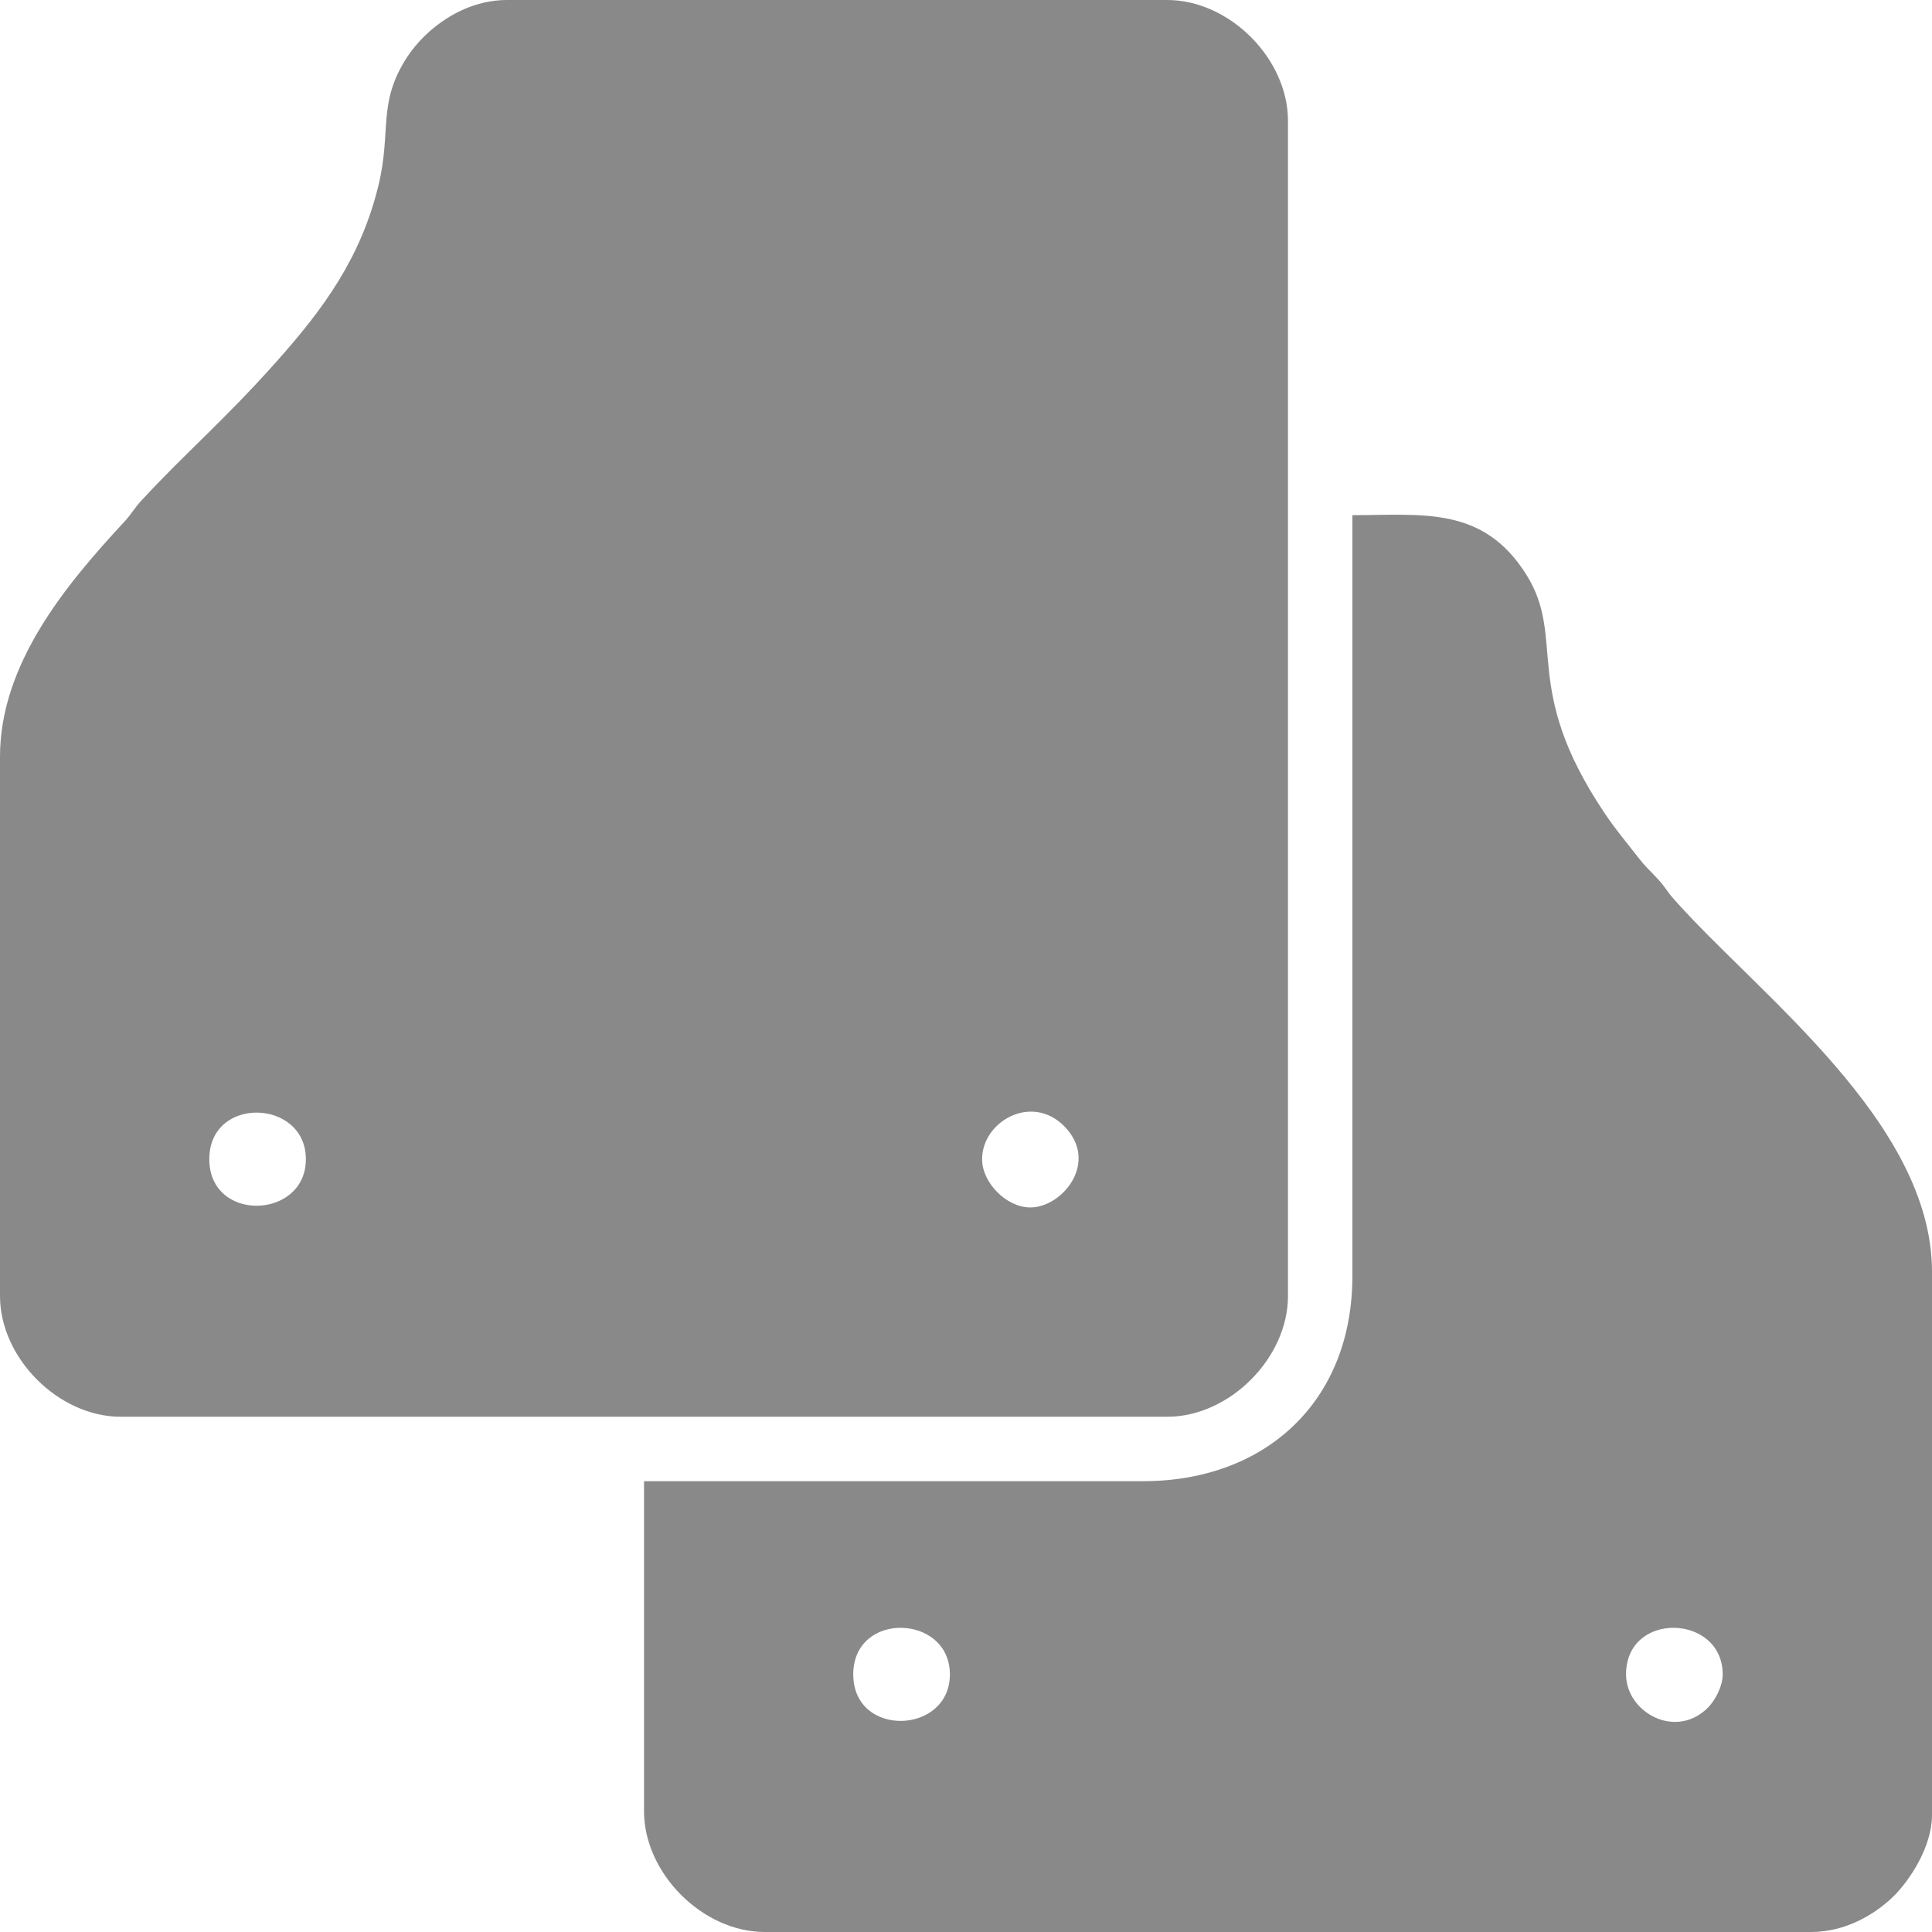
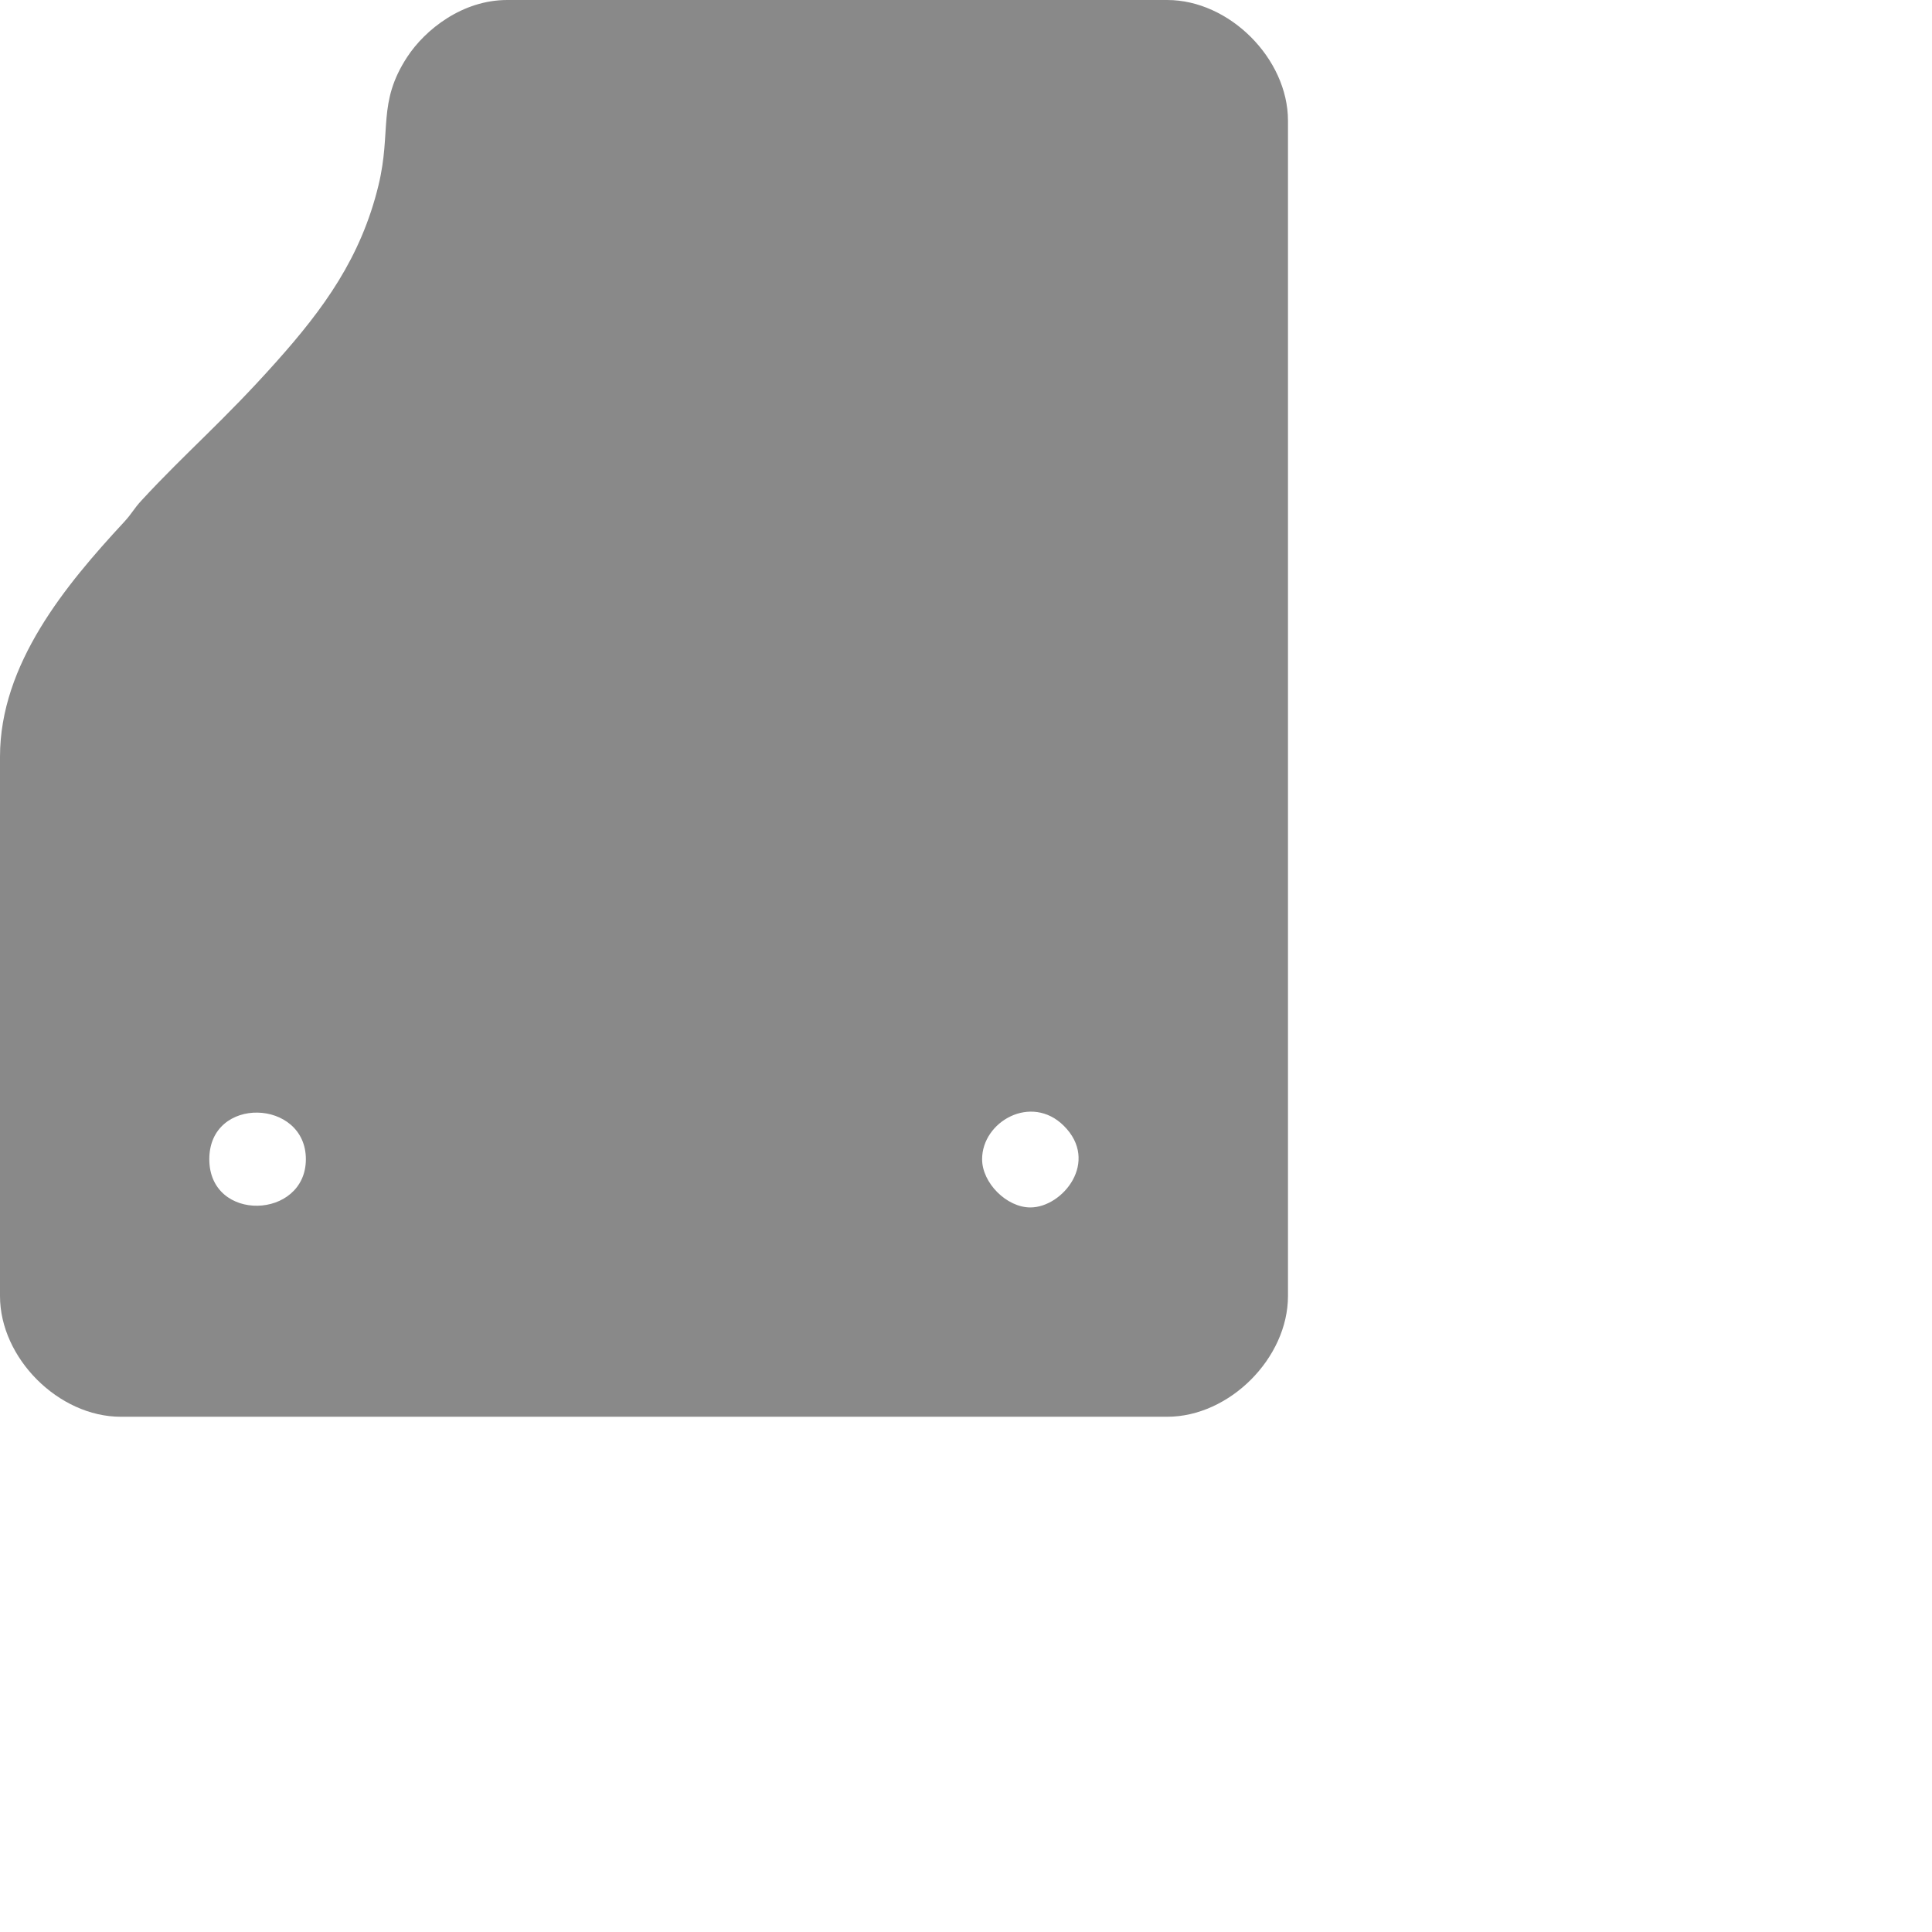
<svg xmlns="http://www.w3.org/2000/svg" xml:space="preserve" width="70px" height="70px" version="1.1" style="shape-rendering:geometricPrecision; text-rendering:geometricPrecision; image-rendering:optimizeQuality; fill-rule:evenodd; clip-rule:evenodd" viewBox="0 0 26870 26870">
  <defs>
    <style type="text/css">
   
    .fil0 {fill:#898989}
   
  </style>
  </defs>
  <g id="Слой_x0020_1">
    <g id="_696490720">
      <path class="fil0" d="M13659 16122c0,-525 685,-913 1136,-465 501,497 -14,1136 -465,1136 -330,0 -671,-341 -671,-671zm-10748 0c0,-888 1343,-840 1343,0 0,839 -1343,887 -1343,0zm-2911 -5598l0 7501c0,864 815,1679 1679,1679l14555 0c864,0 1679,-815 1679,-1679l0 -16346c0,-864 -815,-1679 -1679,-1679l-9181 0c-620,0 -1139,409 -1390,793 -418,640 -215,1024 -399,1784 -244,1007 -765,1719 -1415,2448 -743,834 -1254,1257 -1876,1930 -119,128 -132,181 -251,309 -807,871 -1722,1970 -1722,3260z" />
-       <path class="fil0" d="M22615 23287c0,-887 1344,-840 1344,0 0,172 -111,369 -207,465 -452,447 -1137,60 -1137,-465zm-10748 0c0,-887 1344,-840 1344,0 0,839 -1344,887 -1344,0zm6942 -5542c0,1752 -1215,2855 -2911,2855l-6941 0 0 4590c0,864 815,1680 1679,1680l14554 0c477,0 883,-244 1136,-488 236,-228 544,-702 544,-1136l0 -7557c0,-2089 -2435,-3873 -3597,-5192 -106,-121 -110,-159 -224,-280 -117,-126 -163,-160 -266,-293 -168,-217 -316,-388 -482,-638 -1155,-1734 -512,-2400 -1073,-3294 -603,-961 -1451,-827 -2419,-827l0 10580z" />
    </g>
  </g>
</svg>